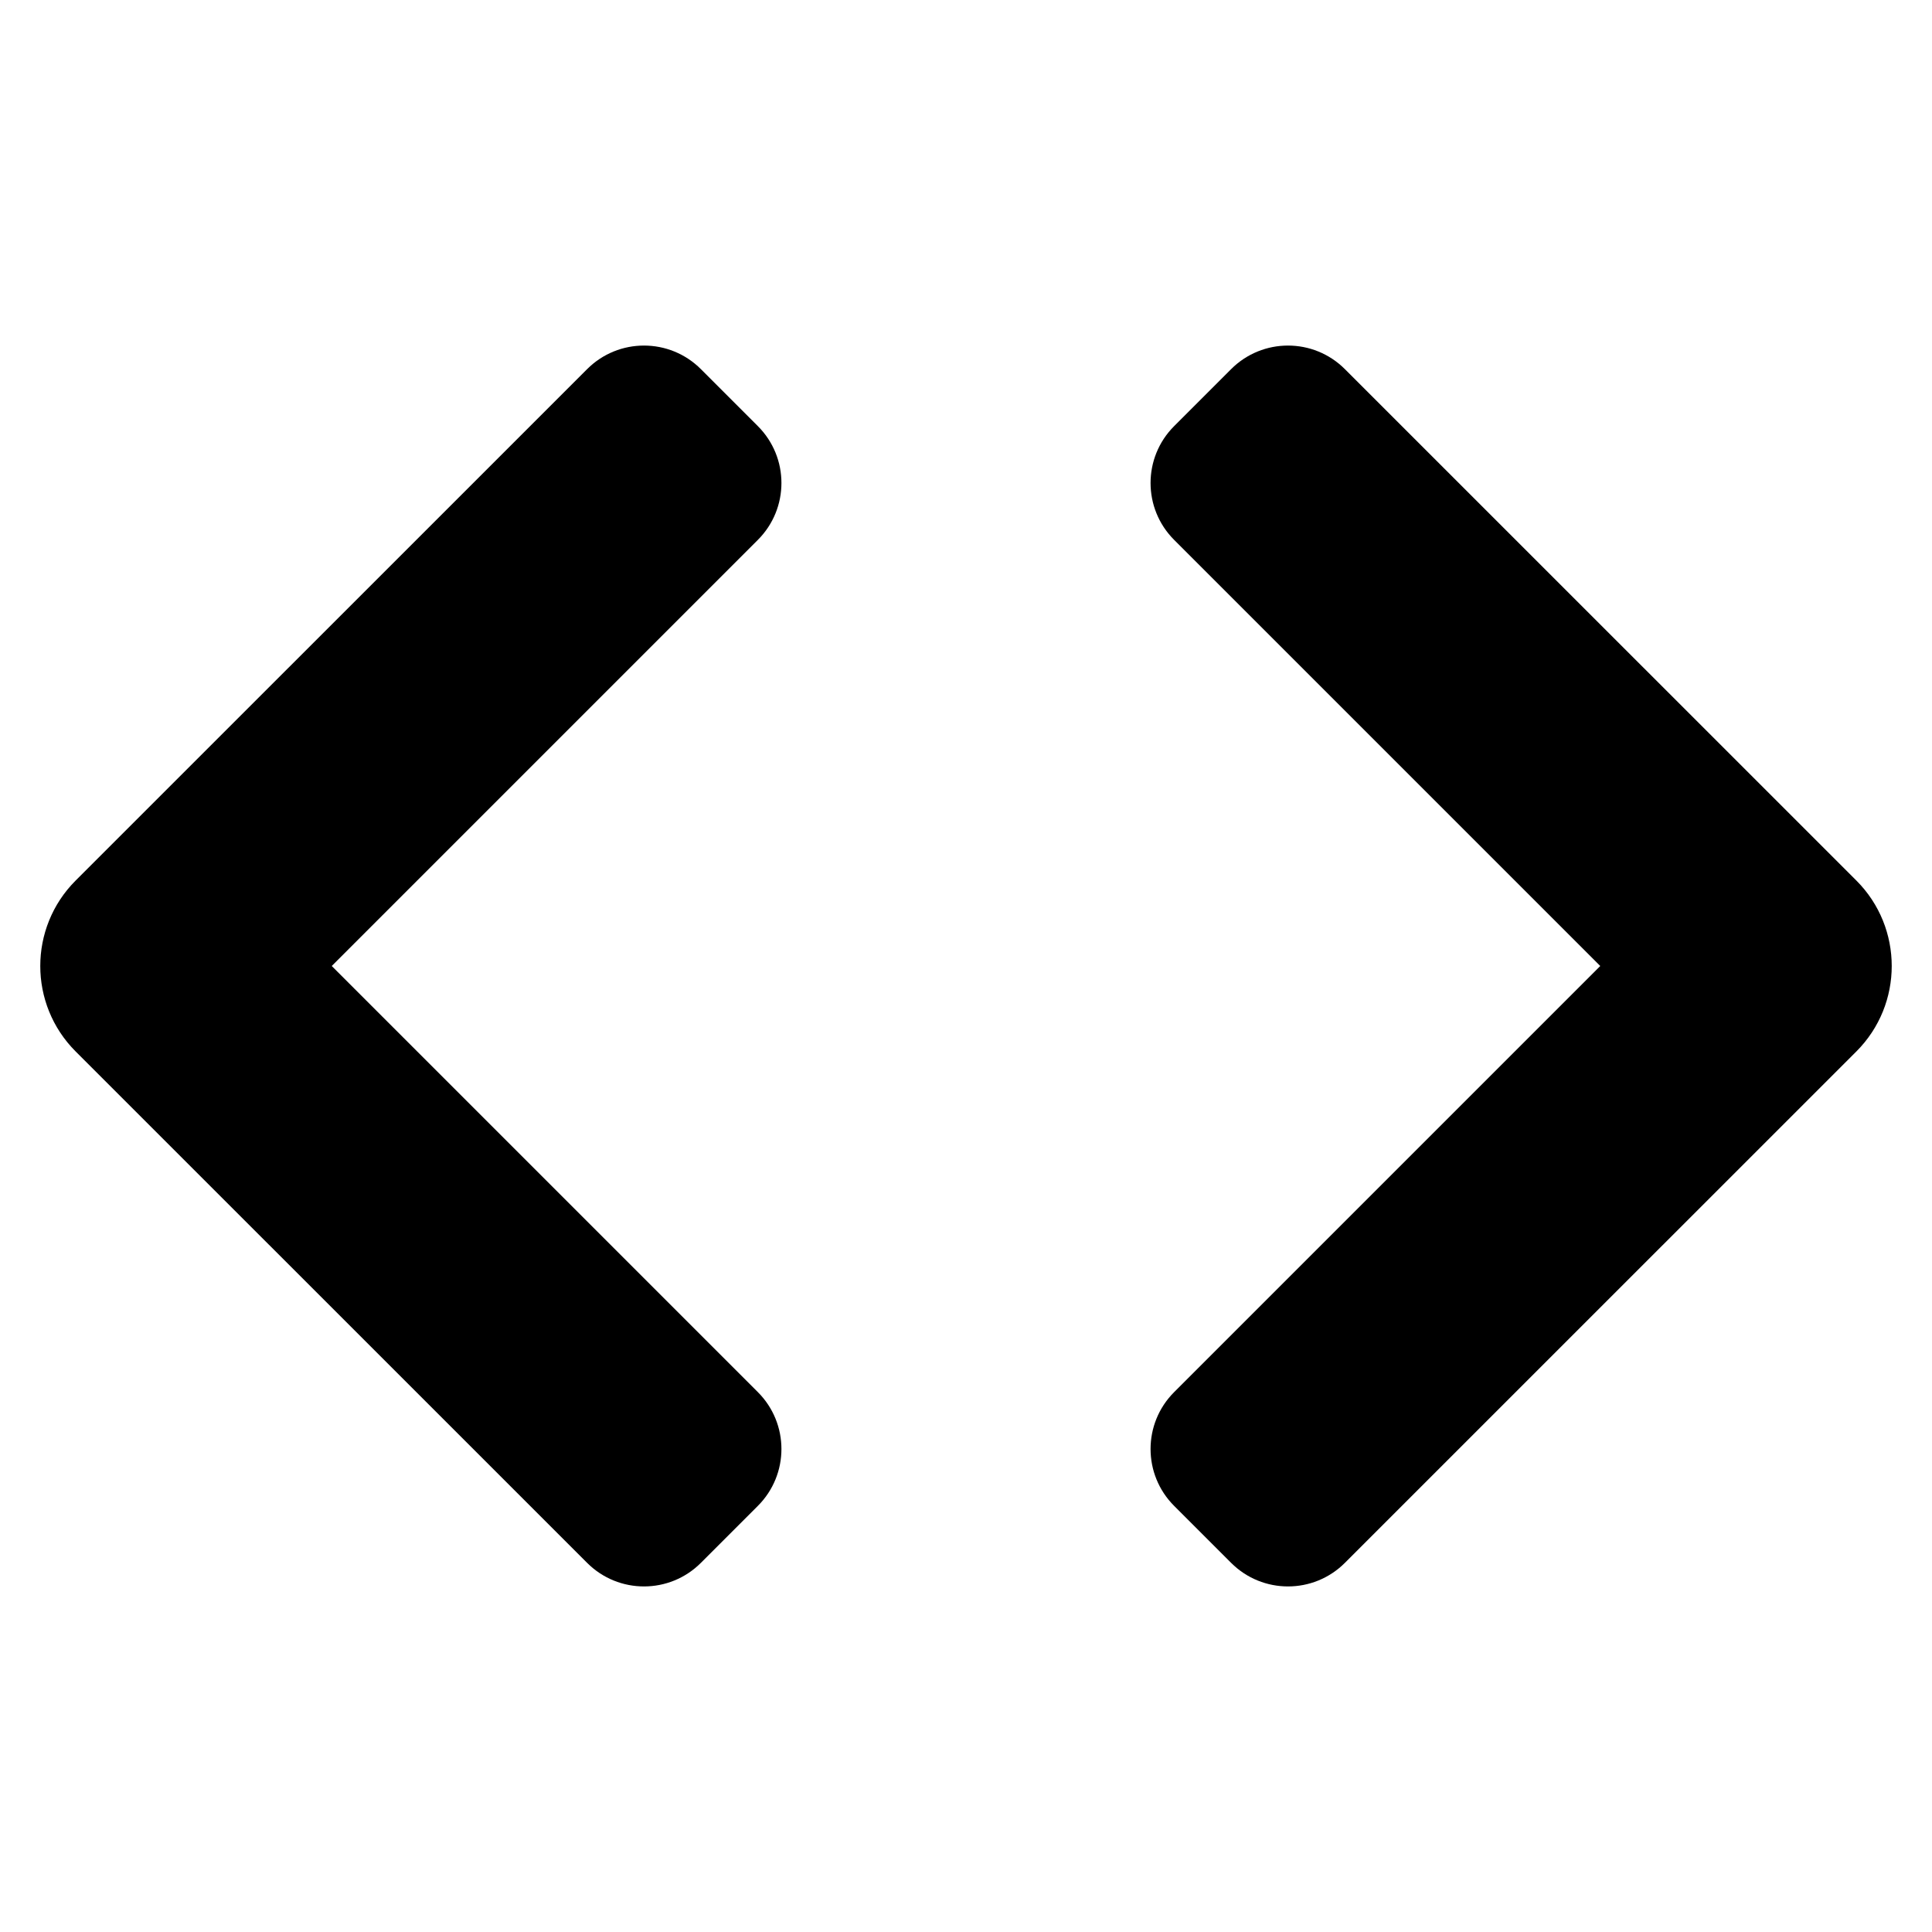
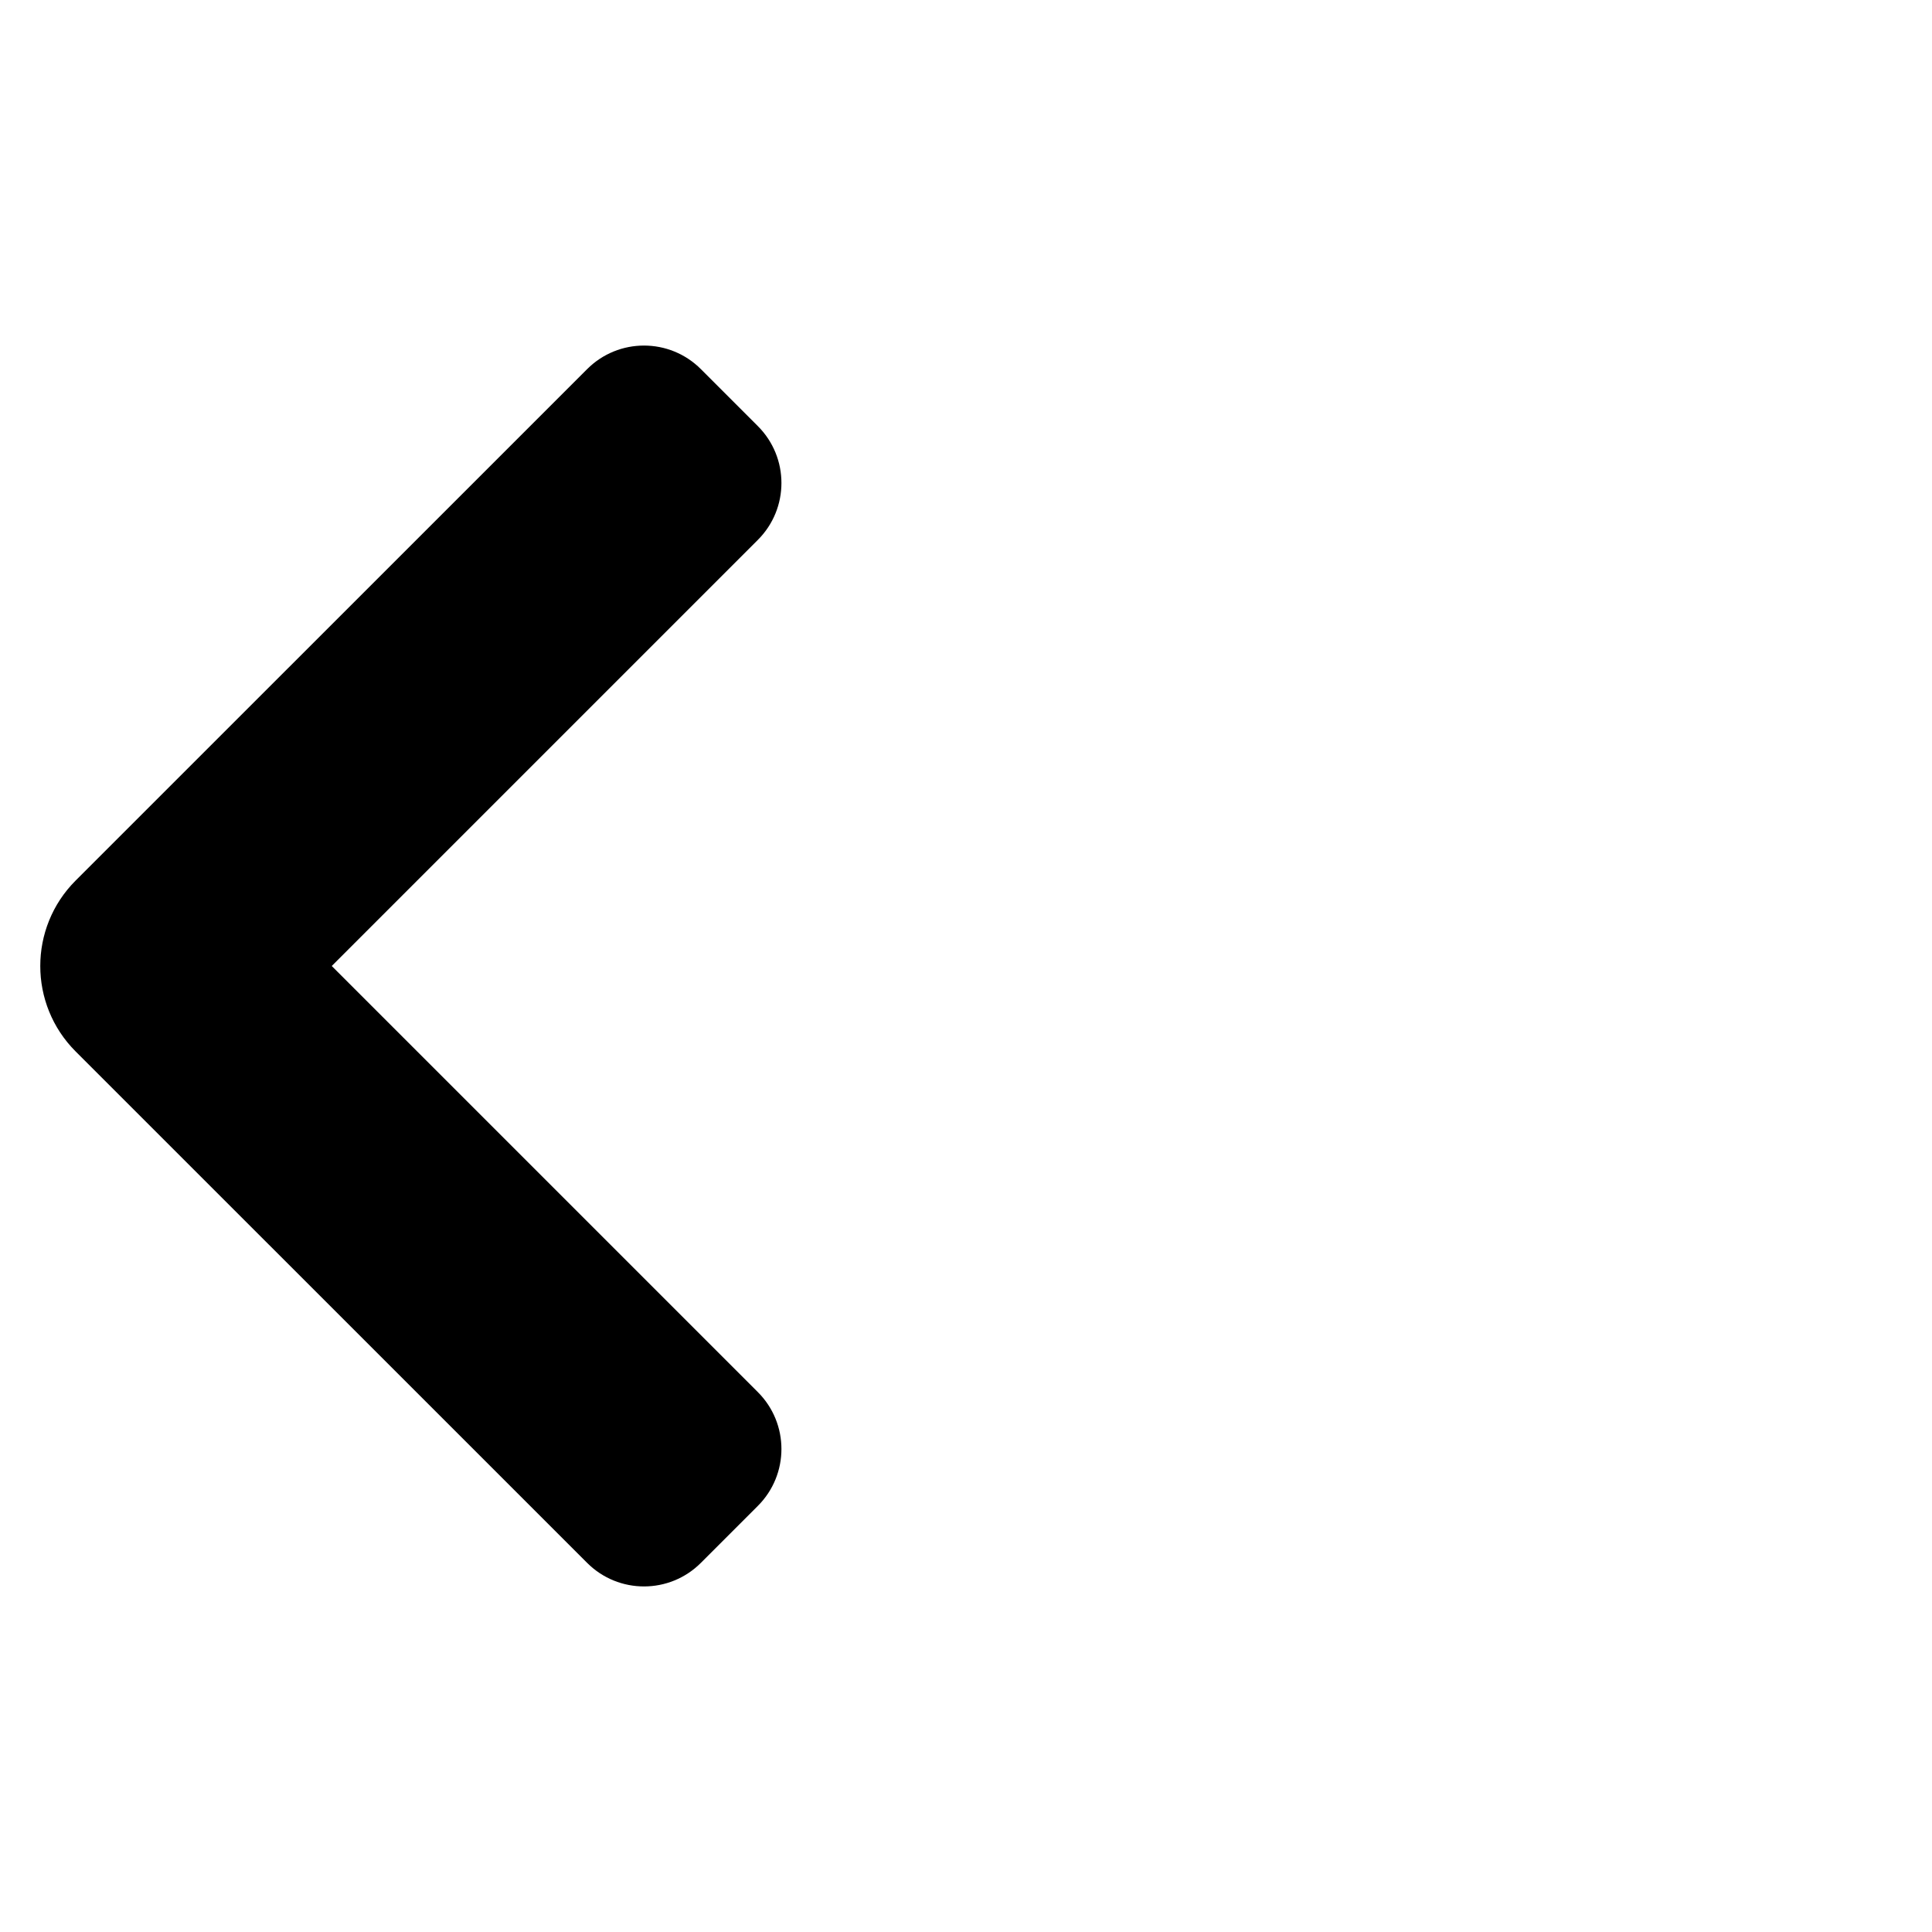
<svg xmlns="http://www.w3.org/2000/svg" width="800px" height="800px" viewBox="0 0 24 24" fill="none">
-   <path fill-rule="evenodd" clip-rule="evenodd" d="M14.586 5.293C14.195 5.683 14.195 6.317 14.586 6.707L19.879 12L14.586 17.293C14.195 17.683 14.195 18.317 14.586 18.707L15.293 19.414C15.683 19.805 16.317 19.805 16.707 19.414L23.061 13.061C23.646 12.475 23.646 11.525 23.061 10.939L16.707 4.586C16.317 4.195 15.683 4.195 15.293 4.586L14.586 5.293Z" fill="#000000" />
  <path fill-rule="evenodd" clip-rule="evenodd" d="M9.414 5.293C9.805 5.683 9.805 6.317 9.414 6.707L4.121 12L9.414 17.293C9.805 17.683 9.805 18.317 9.414 18.707L8.707 19.414C8.317 19.805 7.683 19.805 7.293 19.414L0.939 13.061C0.354 12.475 0.354 11.525 0.939 10.939L7.293 4.586C7.683 4.195 8.317 4.195 8.707 4.586L9.414 5.293Z" fill="#000000" />
</svg>